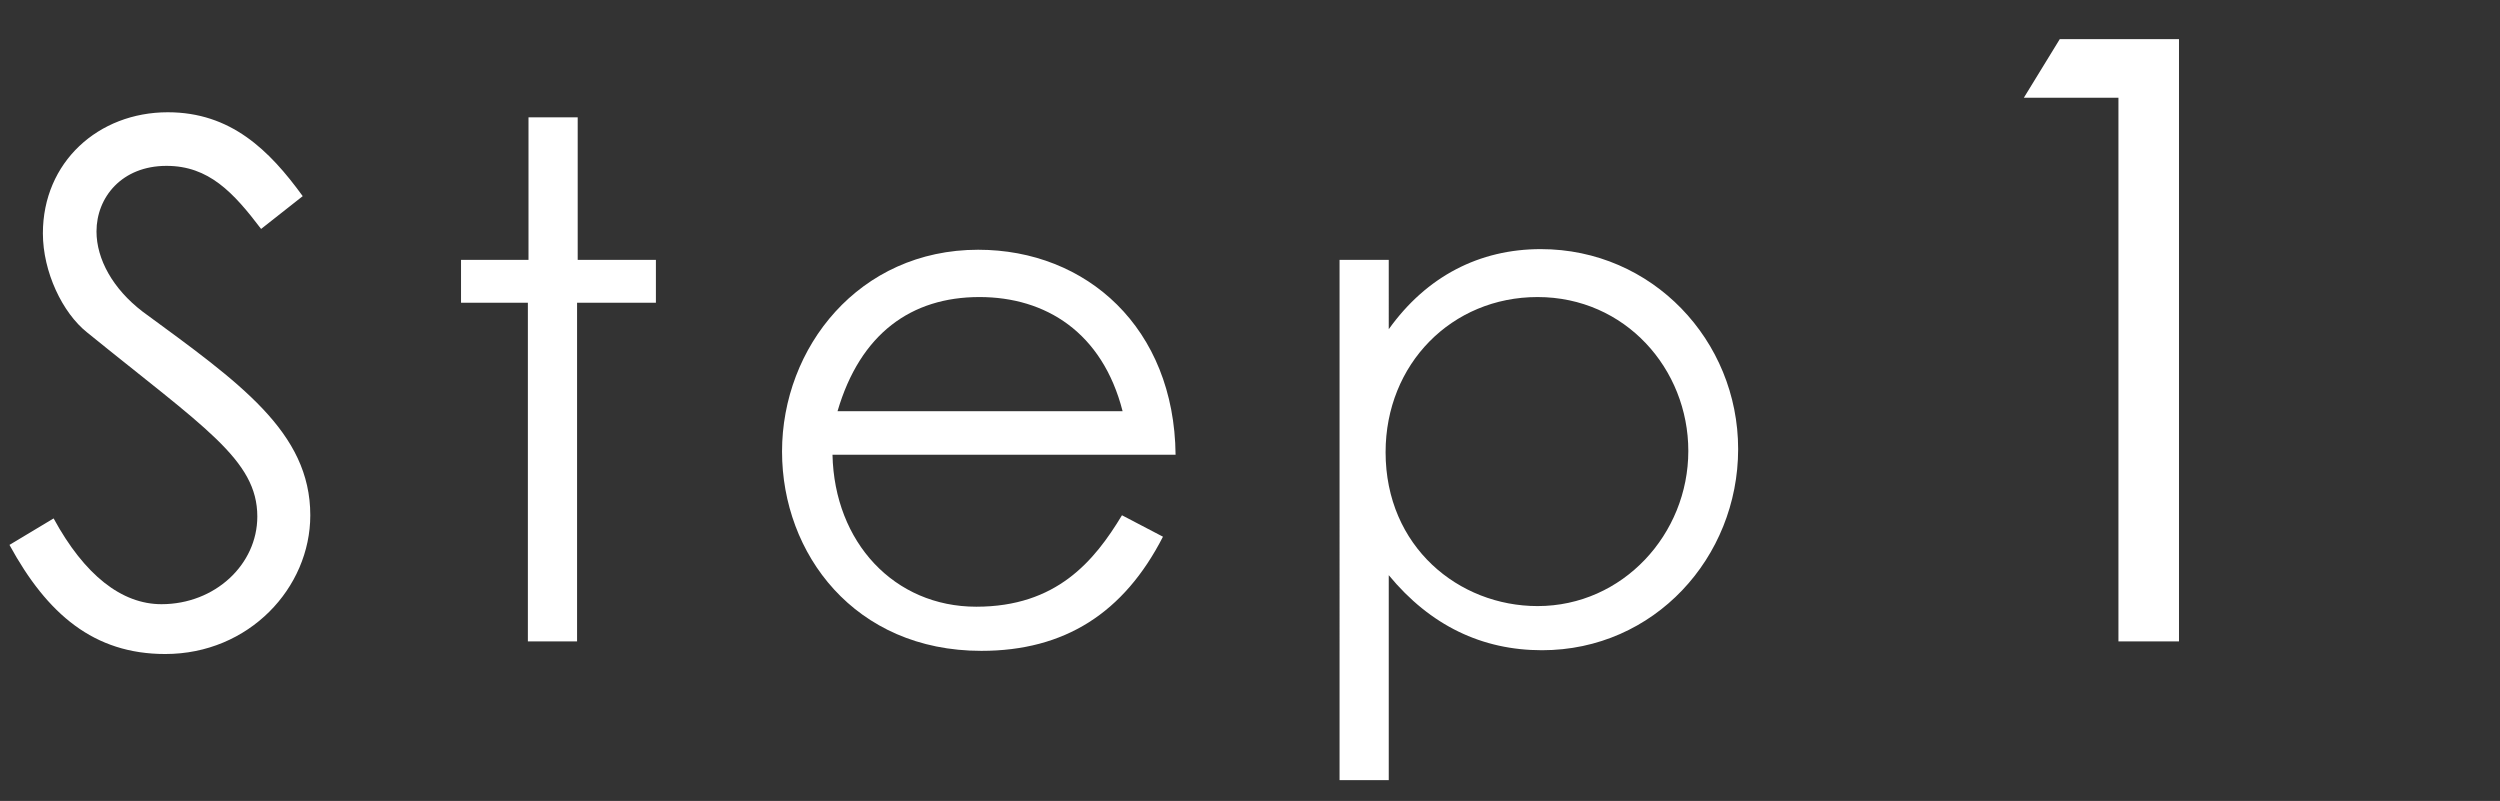
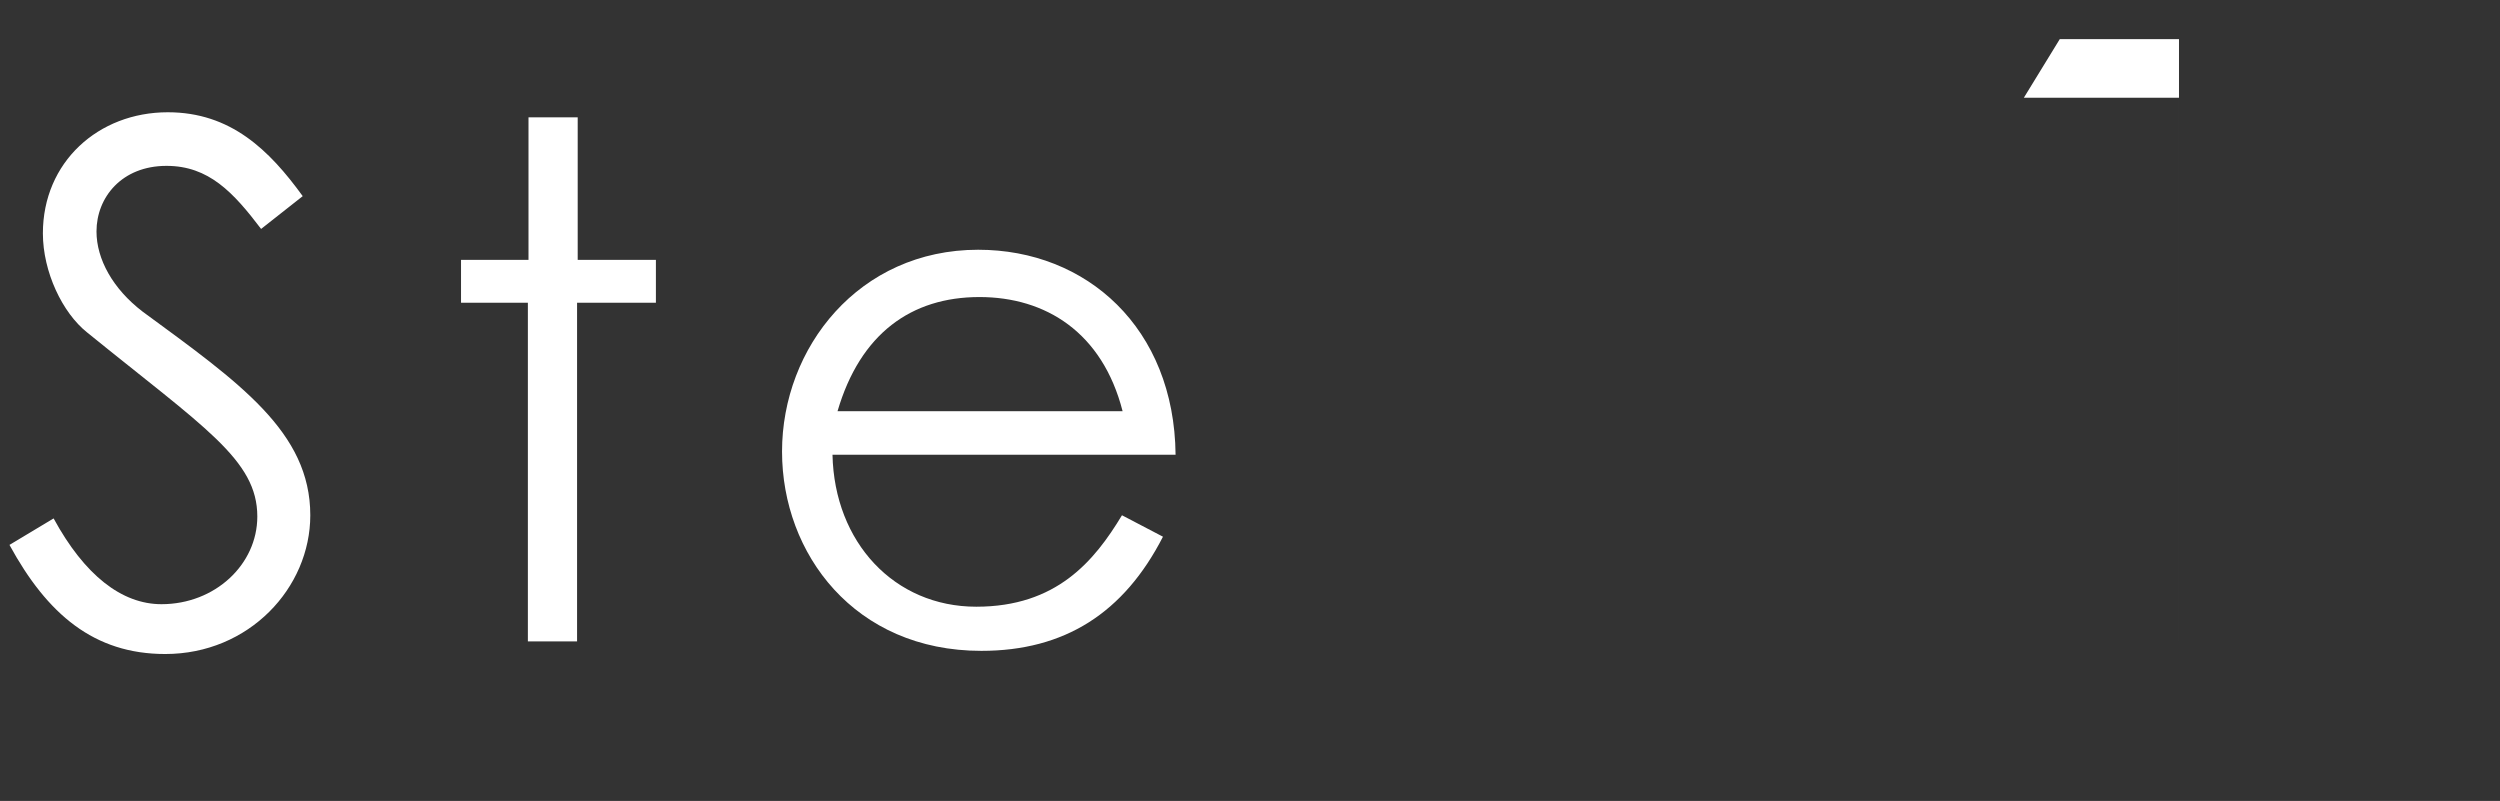
<svg xmlns="http://www.w3.org/2000/svg" version="1.1" id="レイヤー_1" x="0px" y="0px" viewBox="0 0 396.4 127" style="enable-background:new 0 0 396.4 127;" xml:space="preserve">
  <rect x="0" y="0" width="396.4" height="127" fill="#333333" stroke="none" />
  <style type="text/css">
	.st0{fill:#FFFFFF;}
</style>
  <g>
    <path class="st0" d="M41.4,36.3c-4.4-5.8-8.3-10-15-10c-7.1,0-11.1,5-11.1,10.4c0,4.4,2.6,9.1,7.3,12.7   C38,60.7,49.2,68.5,49.2,81.7c0,11.5-9.7,22-23,22c-11.3,0-18.7-6.3-24.7-17.3l7-4.2c4.9,9,10.8,13.6,17.1,13.6   c8.5,0,15.2-6.3,15.2-13.9c0-9-8.4-14.1-27-29.2c-3.9-3.1-7-9.6-7-15.7c0-11.3,8.8-19.2,19.8-19.2c10,0,16.1,6,21.4,13.3L41.4,36.3   z" />
    <path class="st0" d="M83.8,18.6h7.8v22.6H104V48H91.5v53.7h-7.8V48H73.1v-6.8h10.7V18.6z" />
    <path class="st0" d="M132,72.1c0.3,13.9,9.8,24.1,22.8,24.1c12.7,0,18.7-7.2,23.1-14.5l6.5,3.4c-6.2,12.1-15.6,18.1-28.8,18.1   c-20.1,0-31.6-15.4-31.6-31.6c0-16.5,12.2-32,31.1-32c17.2,0,31.1,12.4,31.3,32.5H132z M178,65.2c-3.2-12.5-12.2-18.1-22.7-18.1   c-10.8,0-18.9,5.8-22.5,18.1H178z" />
-     <path class="st0" d="M220.2,52.2c6-8.4,14.4-12.7,24.1-12.7c17.7,0,31.3,14.5,31.3,31.7c0,17.2-13.3,31.9-31.1,31.9   c-9.5,0-17.7-3.9-24.3-11.9v32.5h-7.8V41.2h7.8V52.2z M219.7,71.7c0,15,11.6,24.4,24.1,24.4c13.5,0,23.9-11.4,23.9-24.6   c0-13-10-24.4-23.9-24.4C230.2,47.1,219.7,57.7,219.7,71.7z" />
-     <path class="st0" d="M320.9,15.5l5.7-9.3h18.9v95.5h-9.6V15.5H320.9z" />
+     <path class="st0" d="M320.9,15.5l5.7-9.3h18.9v95.5V15.5H320.9z" />
  </g>
</svg>